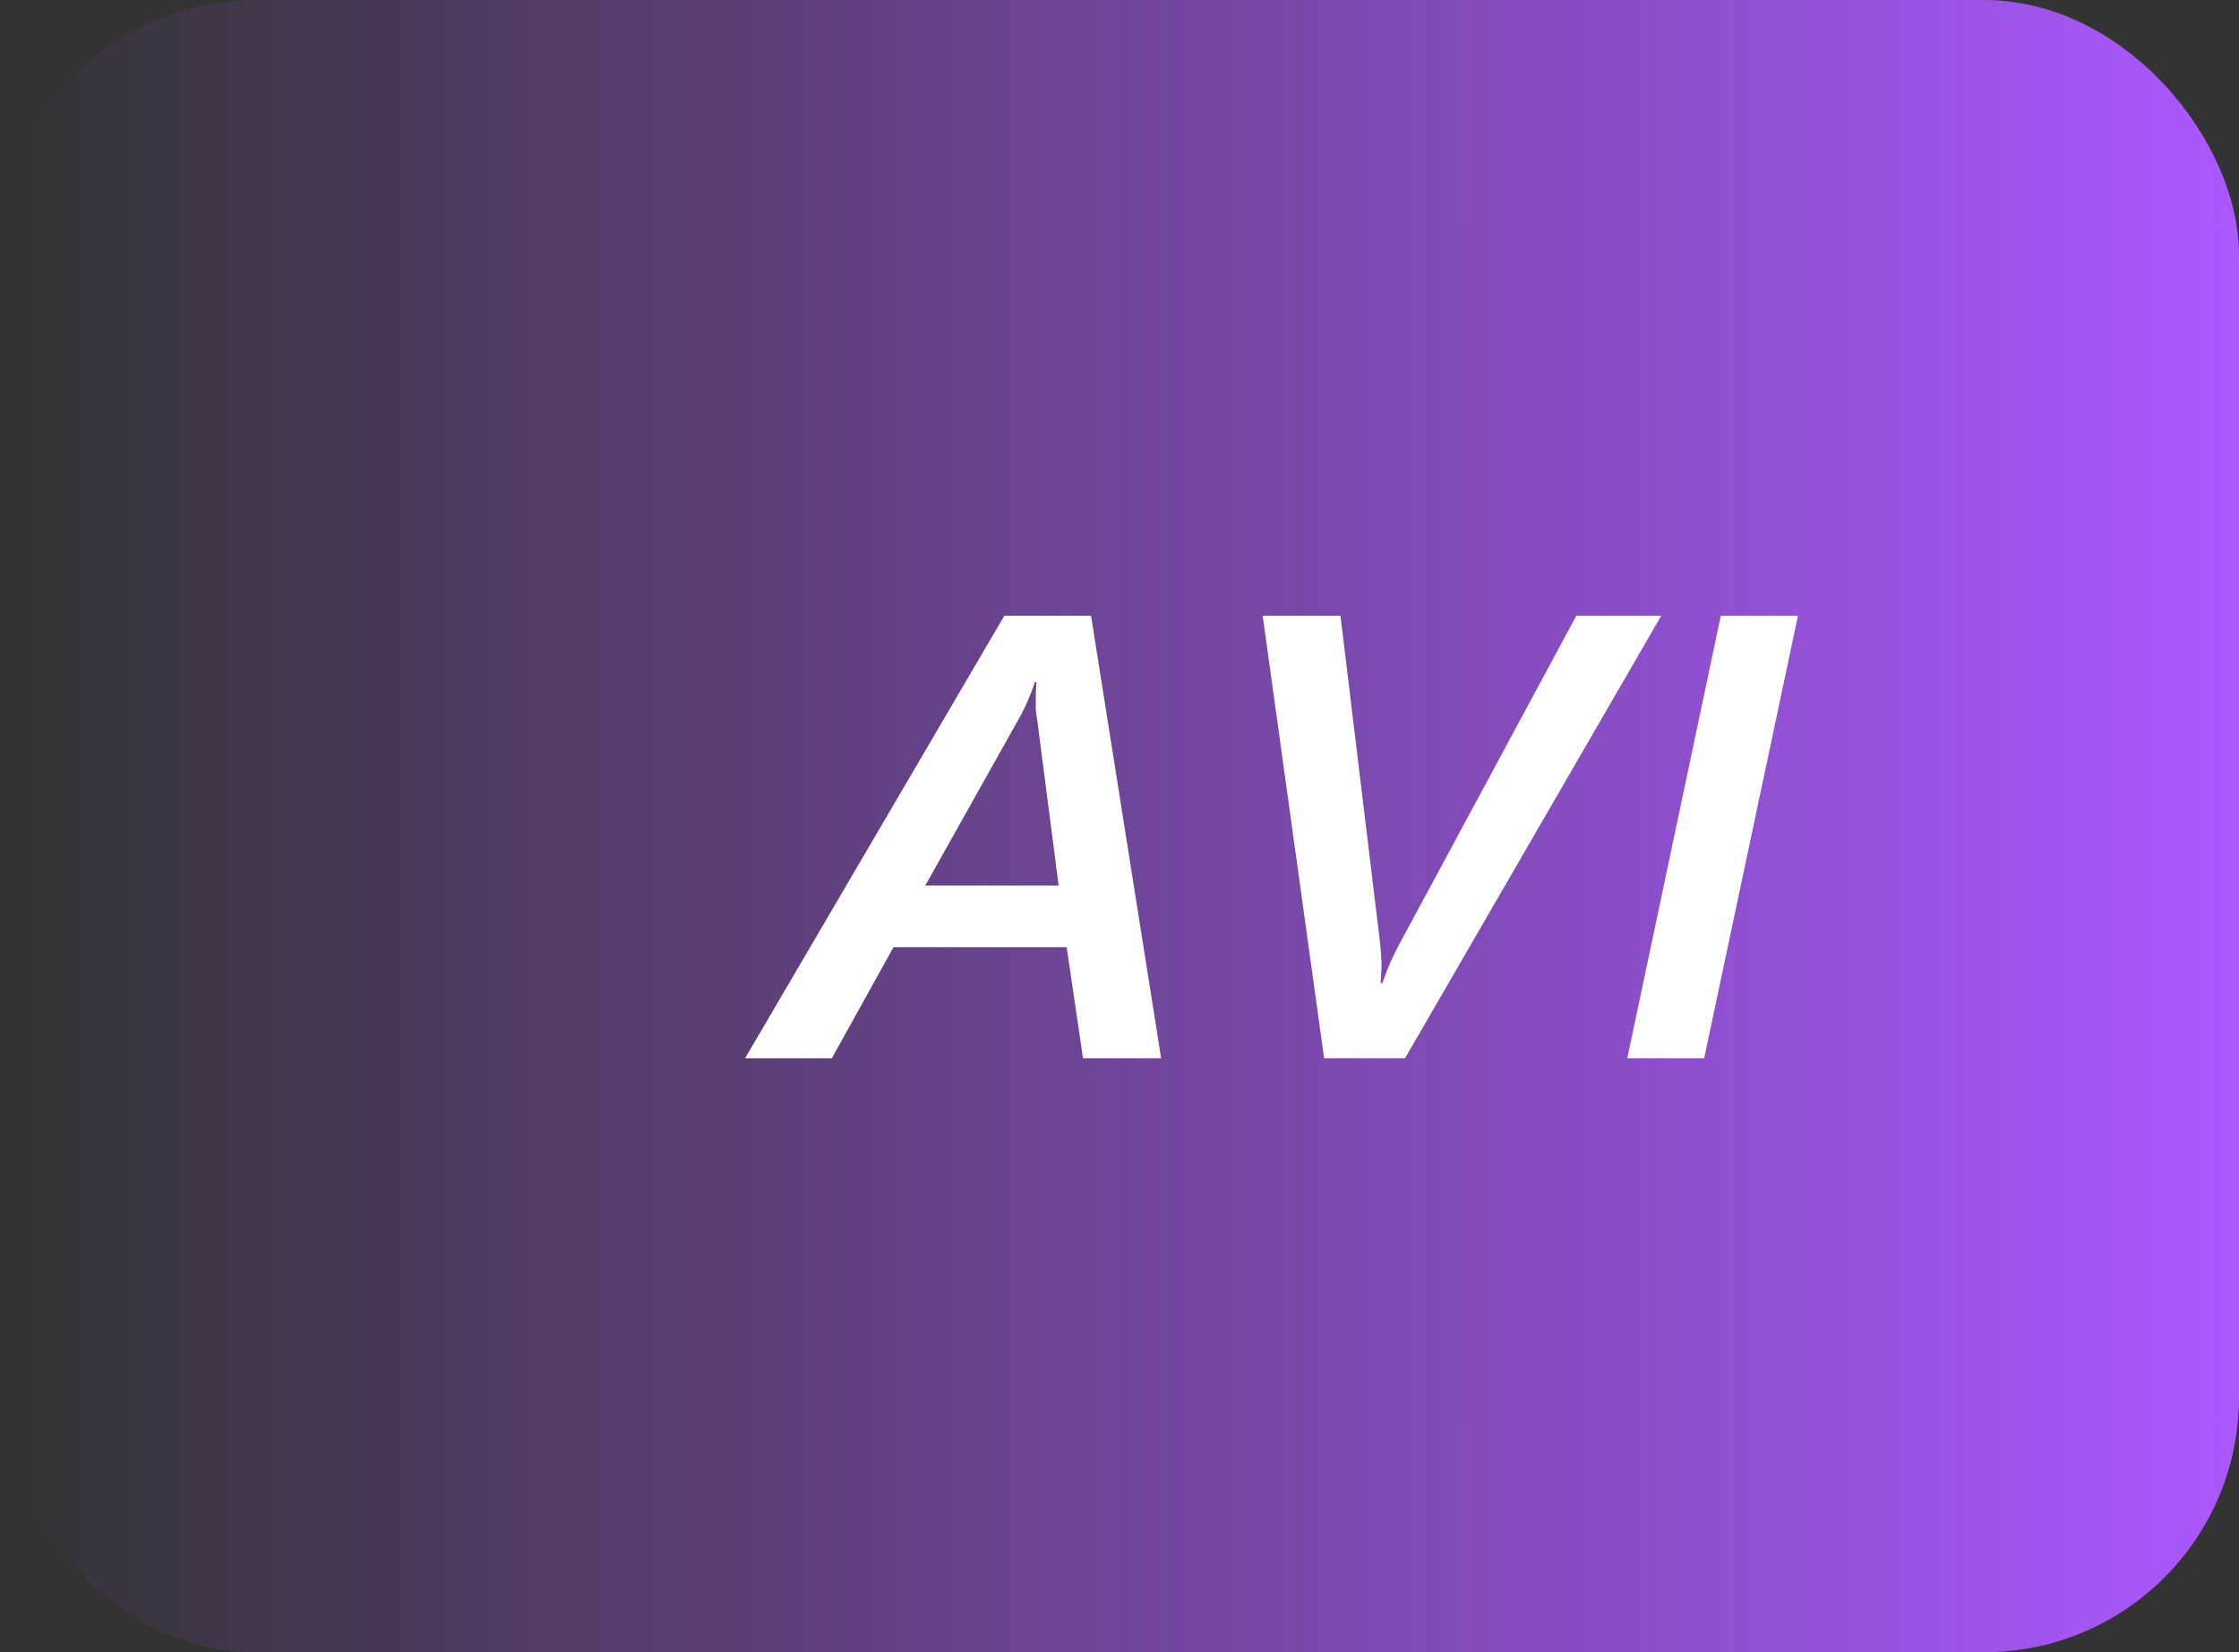
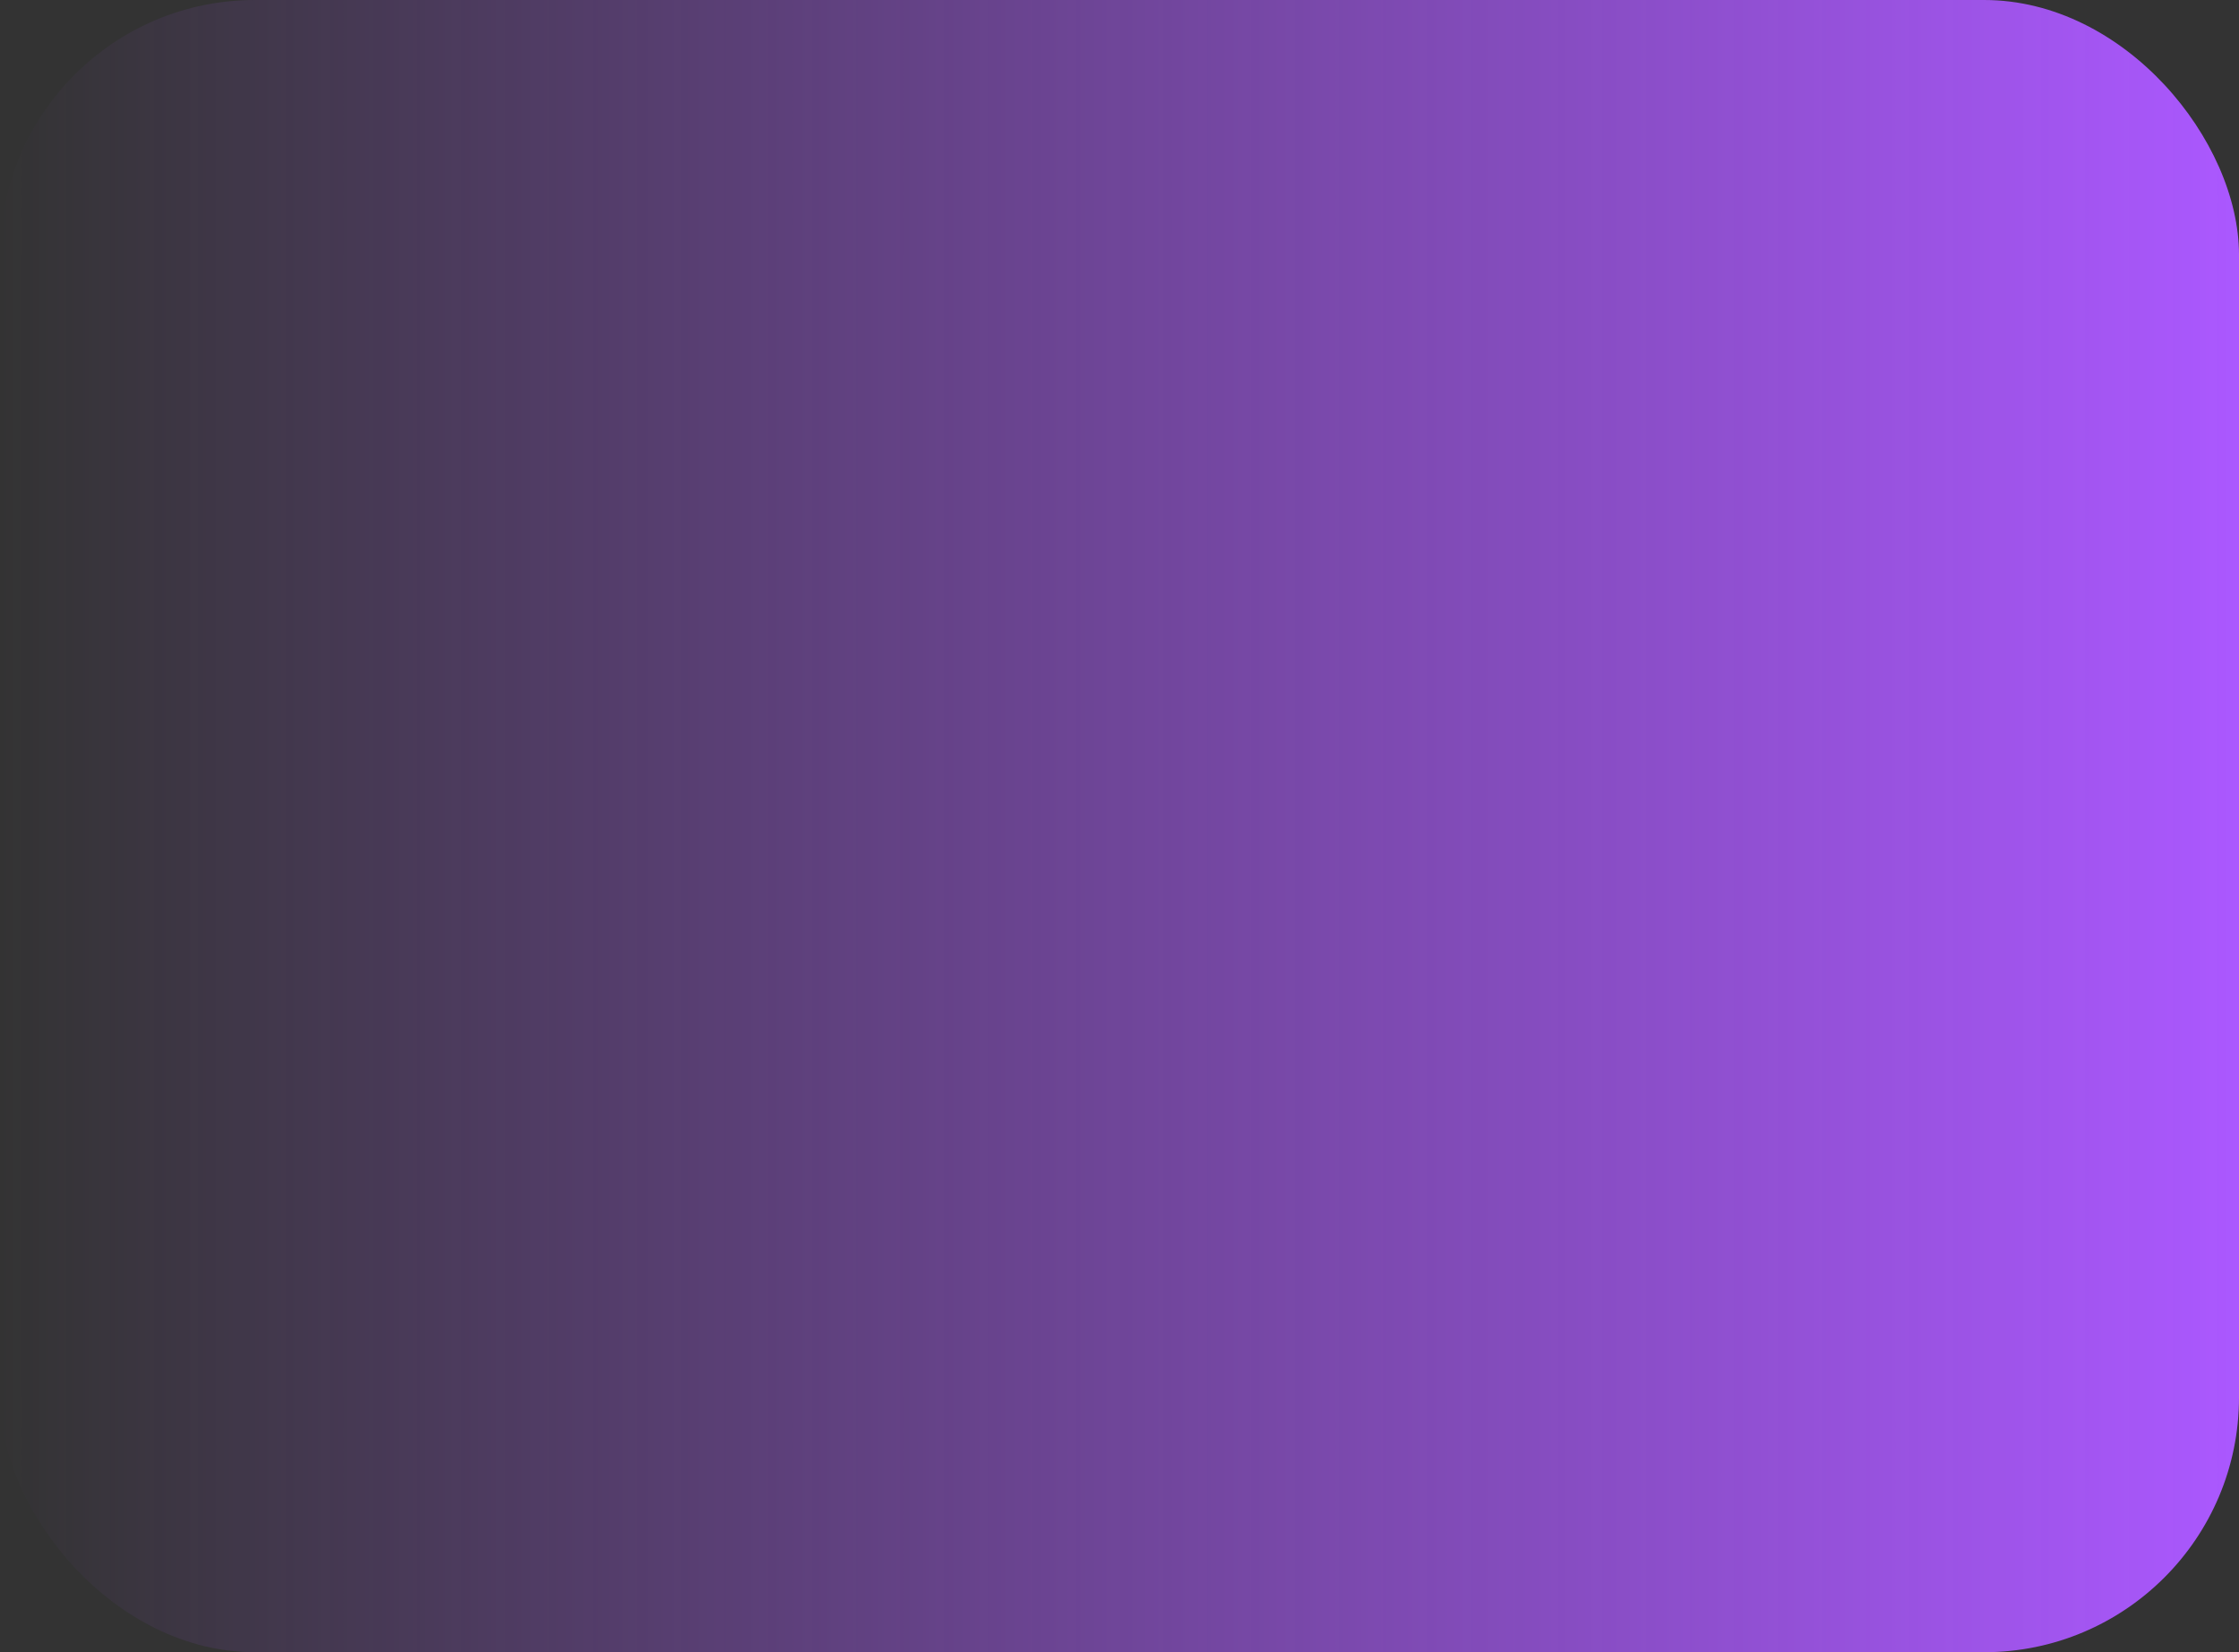
<svg xmlns="http://www.w3.org/2000/svg" width="84" height="62" fill="none">
  <rect width="100%" height="100%" fill="#333333" stroke="none" />
  <rect width="84" height="62" rx="9.564" fill="url(#a)" />
-   <path d="m40.632 39.714-.614-4.169h-6.497l-2.316 4.17h-3.254l9.728-16.608h3.254l2.629 16.607h-2.93ZM38.86 26.408v-.406l.023-.405h-.058a8.007 8.007 0 0 1-.544 1.274l-3.567 6.358h5.003l-.81-6.254a2.734 2.734 0 0 1-.047-.567Zm13.851 13.306h-3.034l-2.305-16.607h2.919l1.482 12.253c.039.363.058.68.058.95l-.035.579h.07a9.28 9.28 0 0 1 .683-1.552l6.59-12.23h3.184l-9.612 16.607Zm11.222 0H61.05l3.509-16.607h2.895l-3.52 16.607Z" fill="#fff" />
  <defs>
    <linearGradient id="a" x1="84" y1="62" x2="0" y2="62" gradientUnits="userSpaceOnUse">
      <stop stop-color="#AB58FF" />
      <stop offset="1" stop-color="#AB58FF" stop-opacity="0" />
    </linearGradient>
  </defs>
</svg>